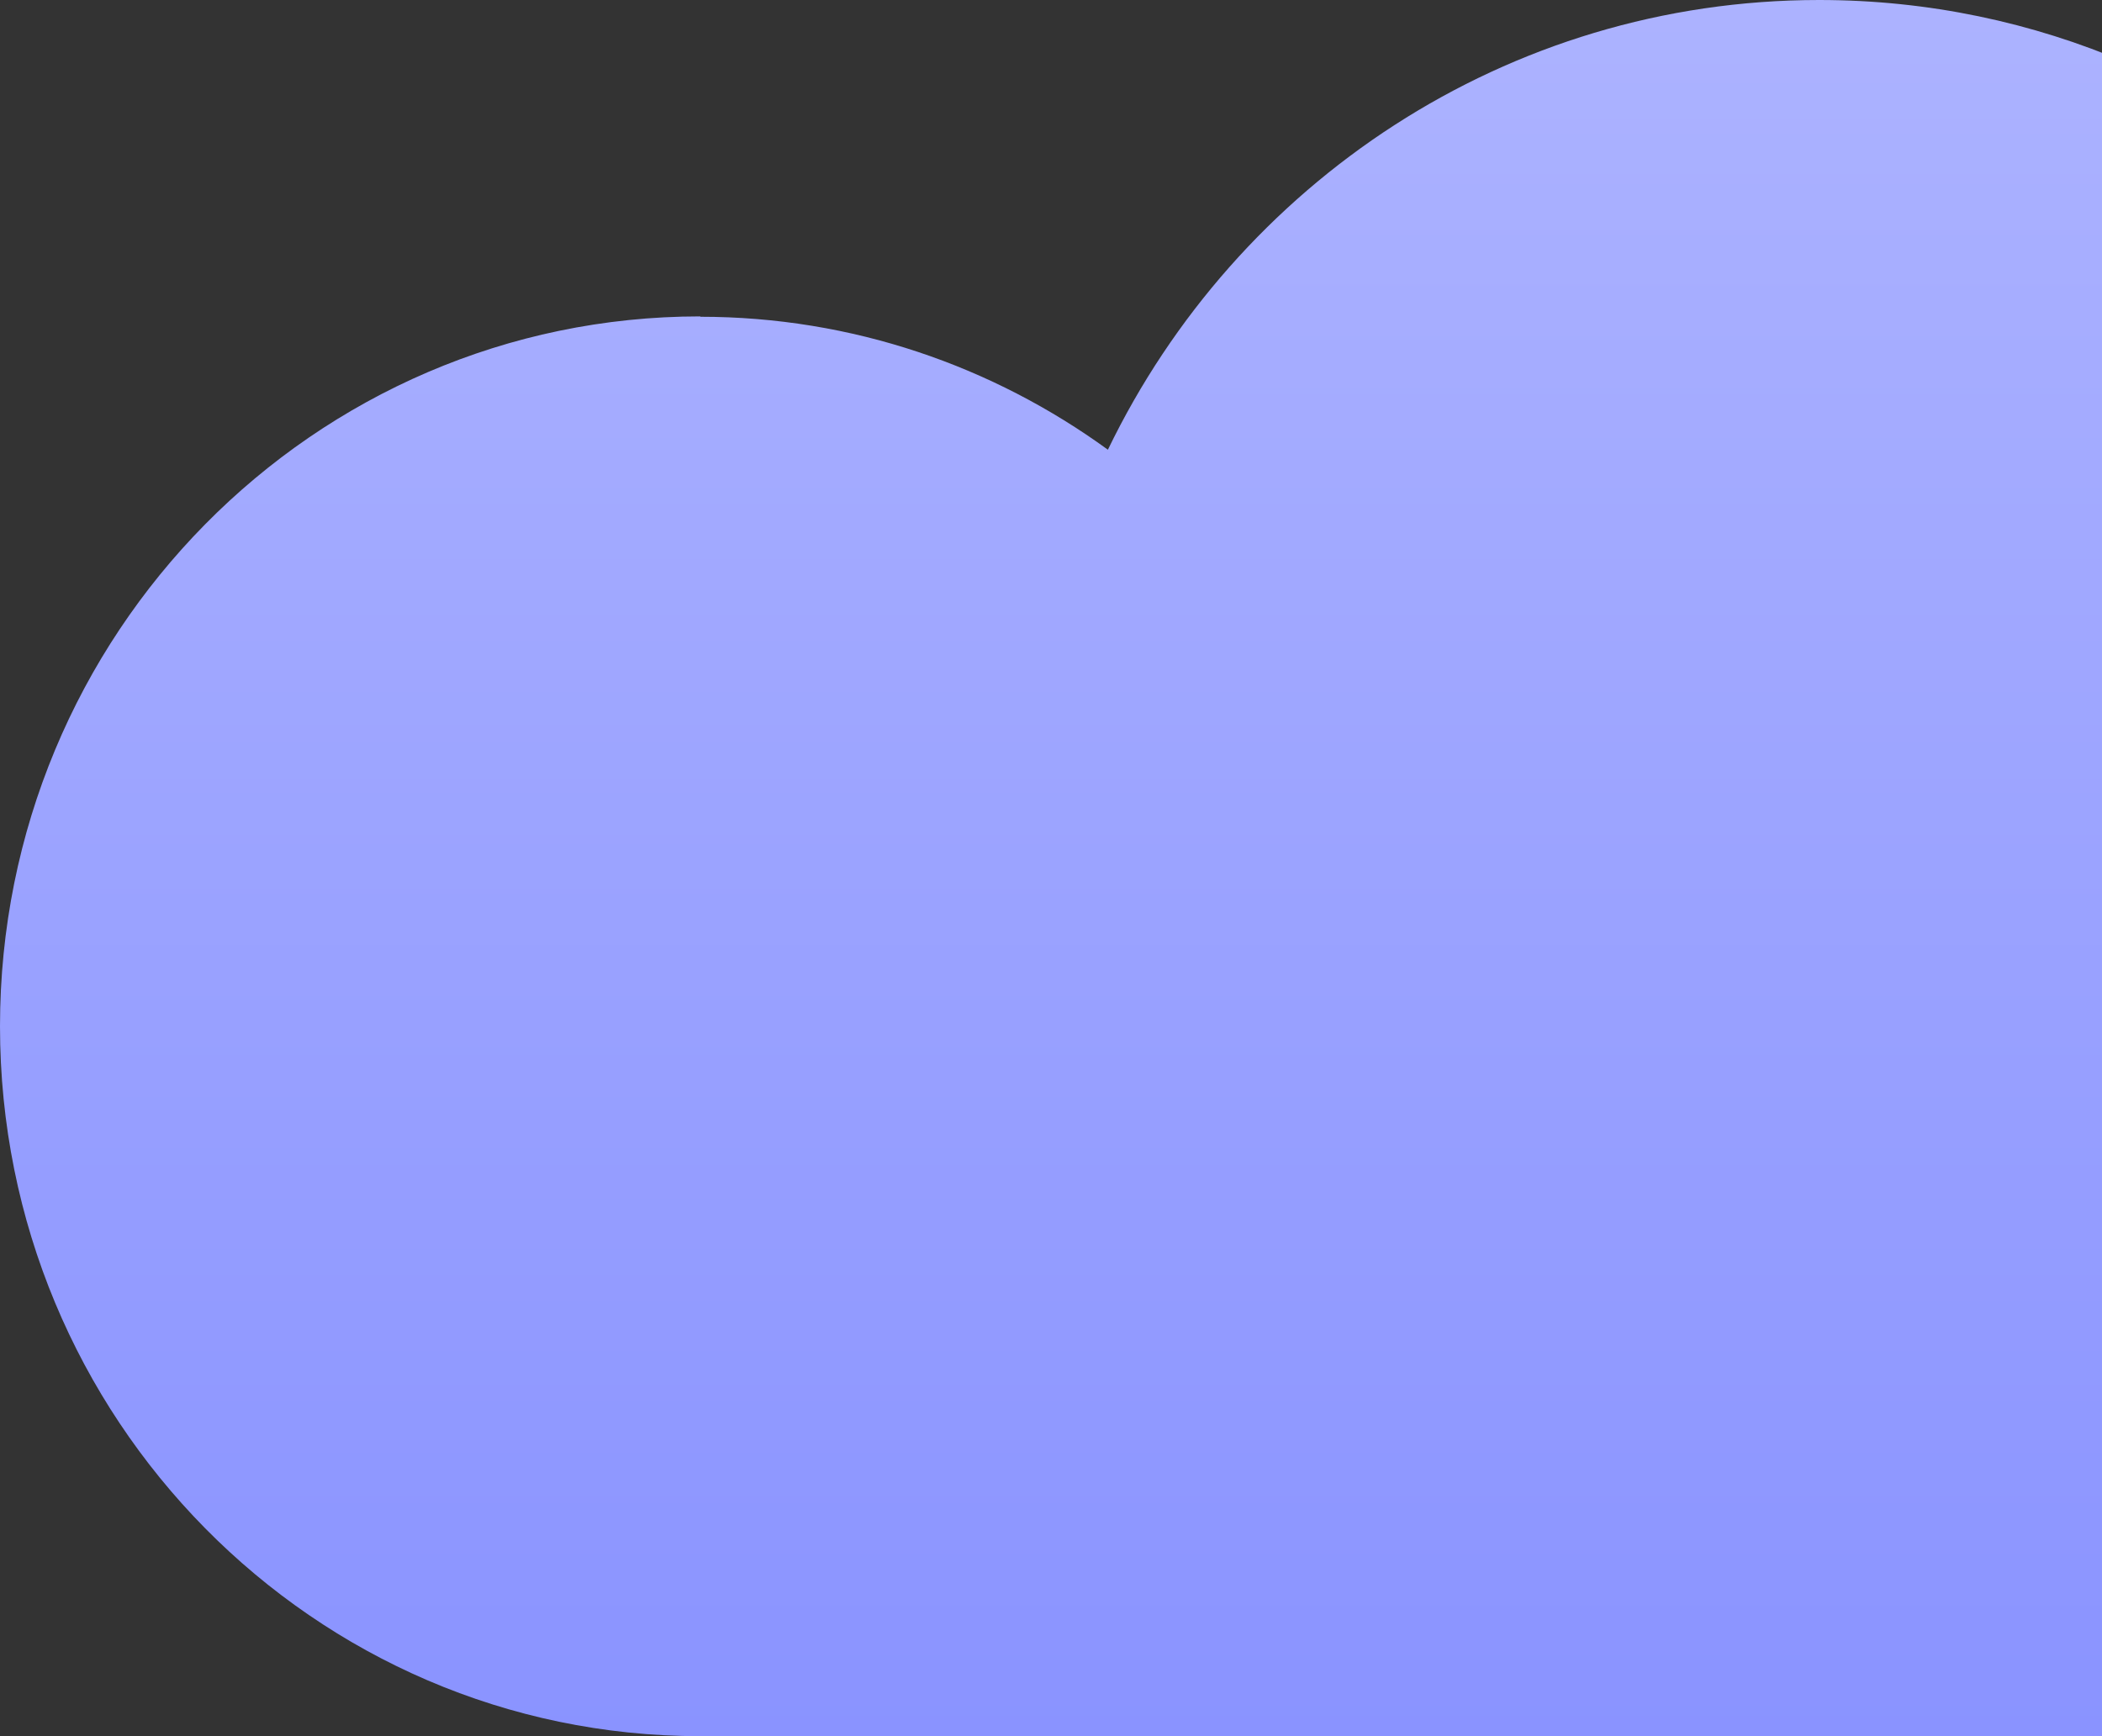
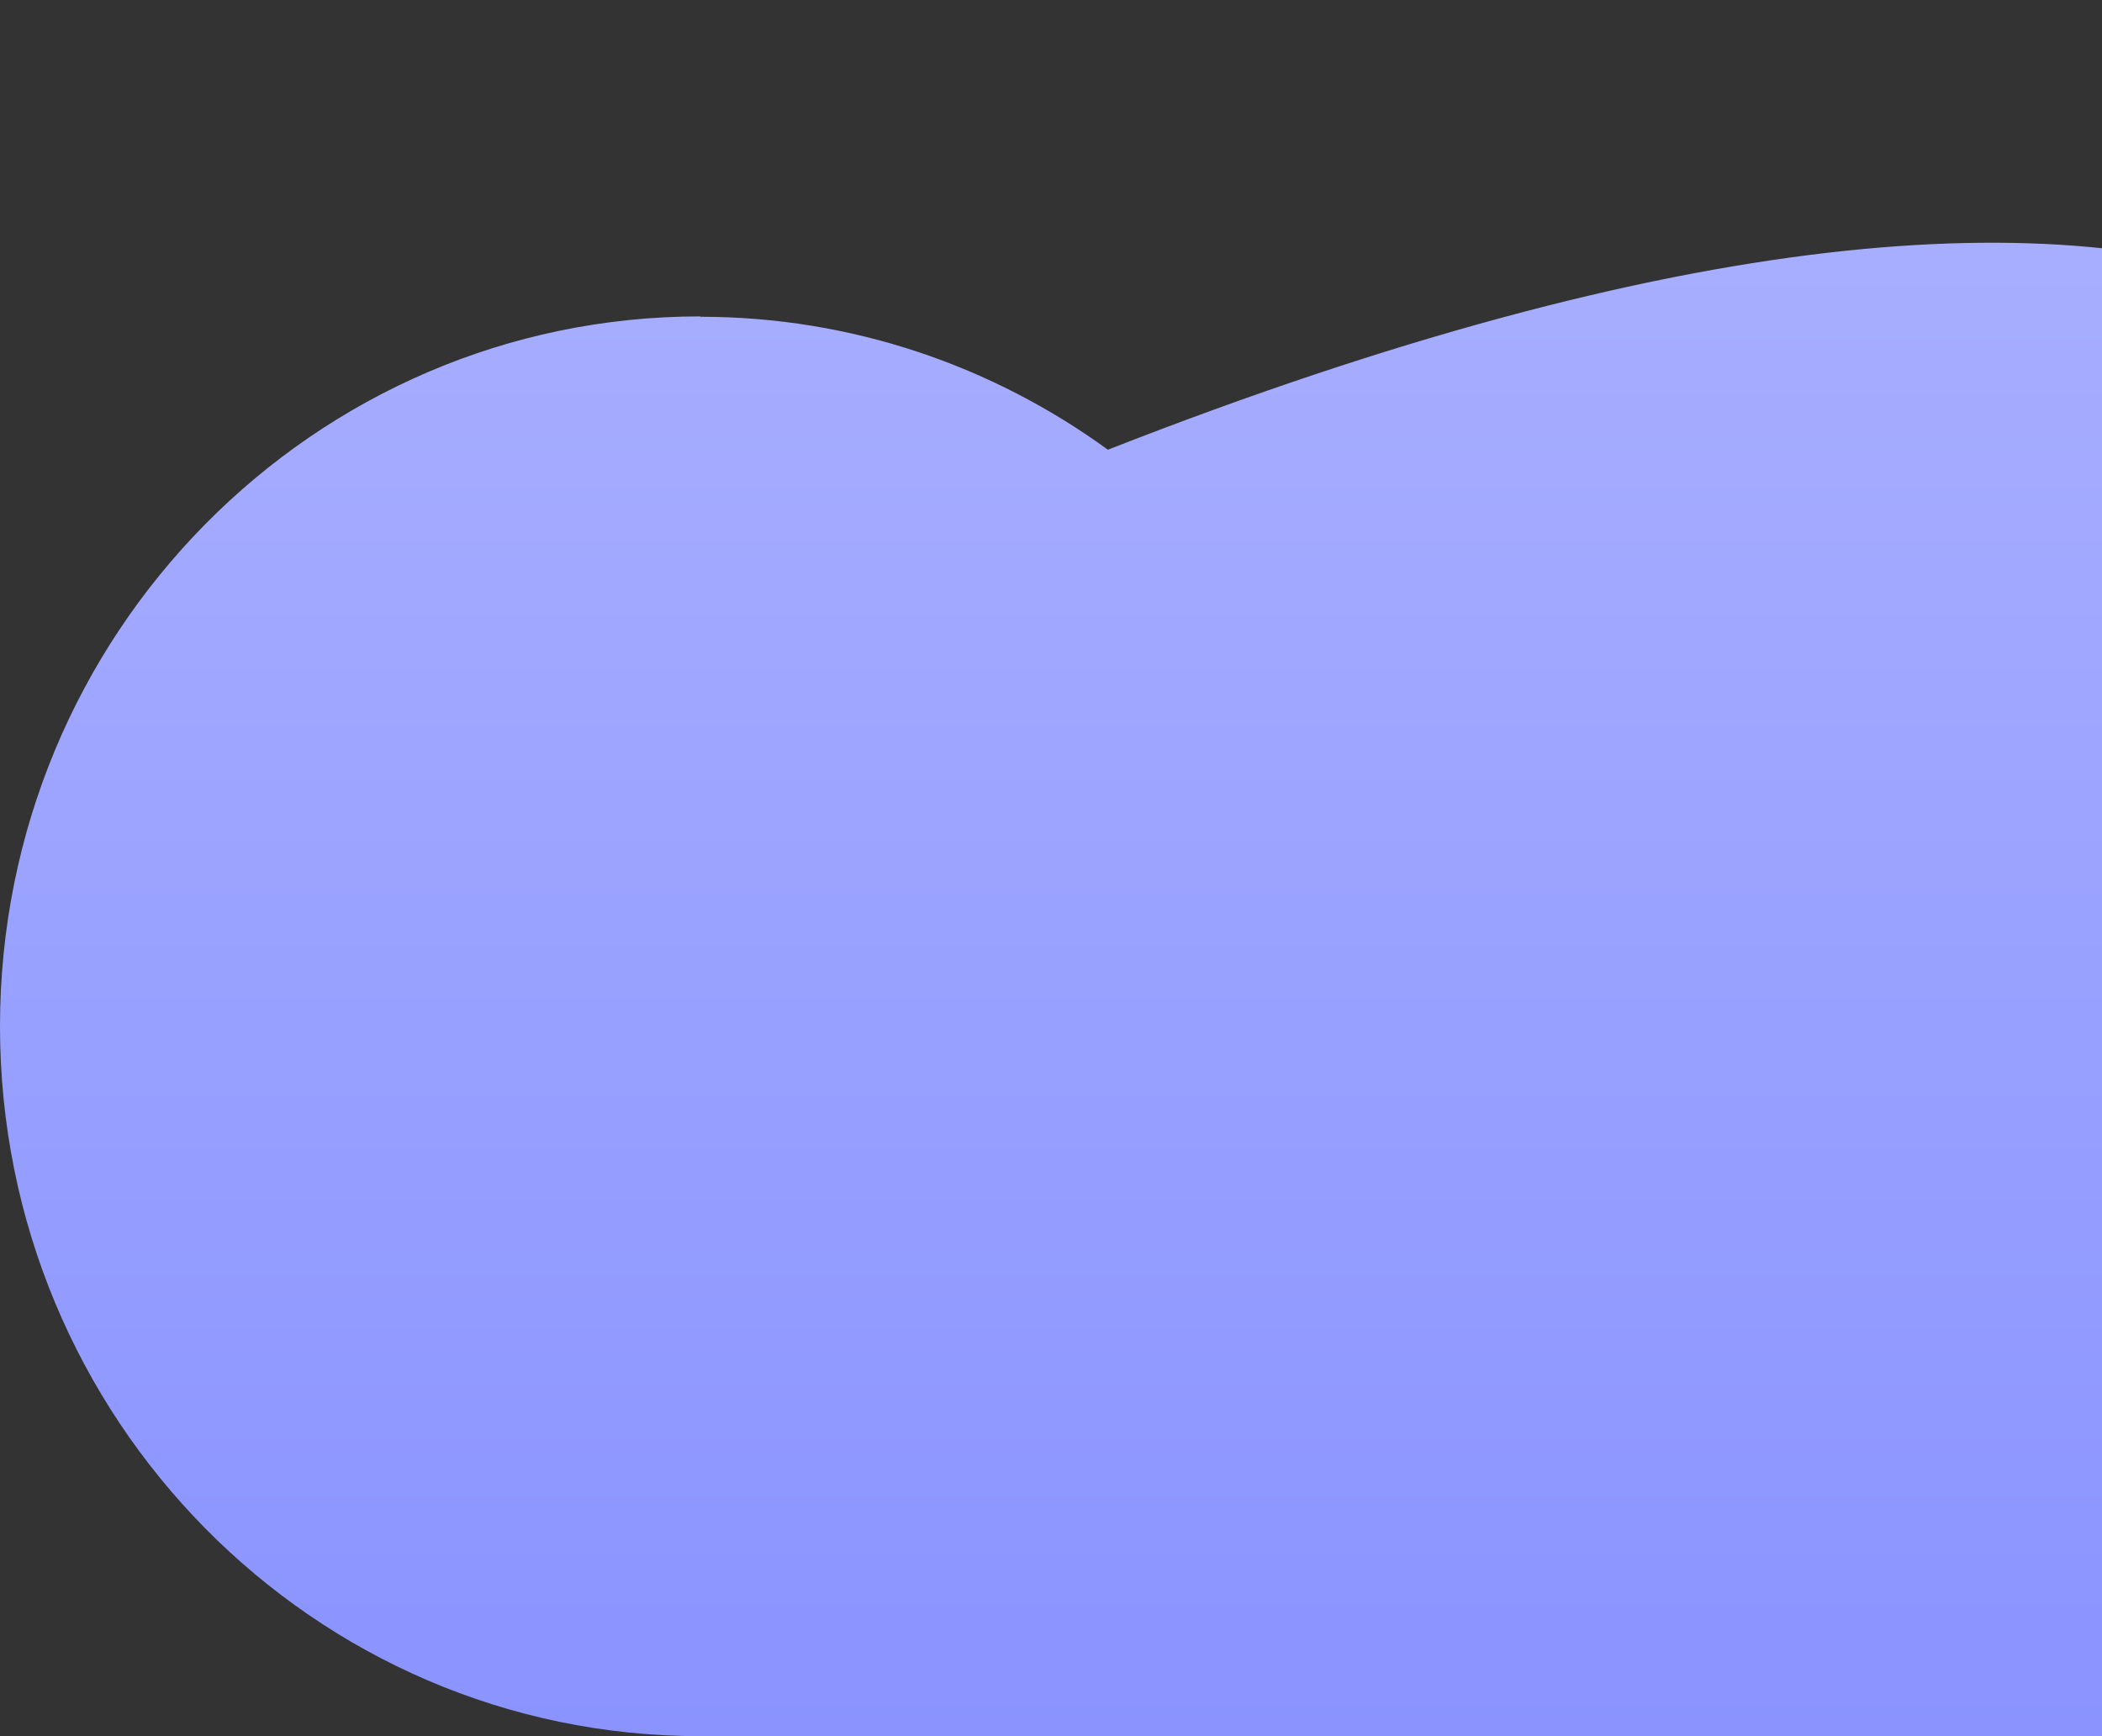
<svg xmlns="http://www.w3.org/2000/svg" width="46" height="38" viewBox="0 0 46 38" fill="none">
  <rect x="0" y="0" width="46" height="38" fill="#333333" stroke="none" />
-   <path d="M15.325 6.933C18.652 6.933 21.731 8.016 24.245 9.843C27.061 4.016 32.971 0 39.81 0C49.38 0 57.131 7.867 57.131 17.561C57.131 18.612 57.038 19.639 56.861 20.643C71.118 23.459 79.218 35.898 91 38H15.325C6.862 38 0 31.043 0 22.463C0 13.882 6.862 6.925 15.325 6.925V6.933Z" fill="url(#paint0_linear_1294_52475)" />
+   <path d="M15.325 6.933C18.652 6.933 21.731 8.016 24.245 9.843C49.38 0 57.131 7.867 57.131 17.561C57.131 18.612 57.038 19.639 56.861 20.643C71.118 23.459 79.218 35.898 91 38H15.325C6.862 38 0 31.043 0 22.463C0 13.882 6.862 6.925 15.325 6.925V6.933Z" fill="url(#paint0_linear_1294_52475)" />
  <defs>
    <linearGradient id="paint0_linear_1294_52475" x1="46" y1="-92" x2="46" y2="49" gradientUnits="userSpaceOnUse">
      <stop stop-color="white" />
      <stop offset="1" stop-color="#808AFF" />
    </linearGradient>
  </defs>
</svg>